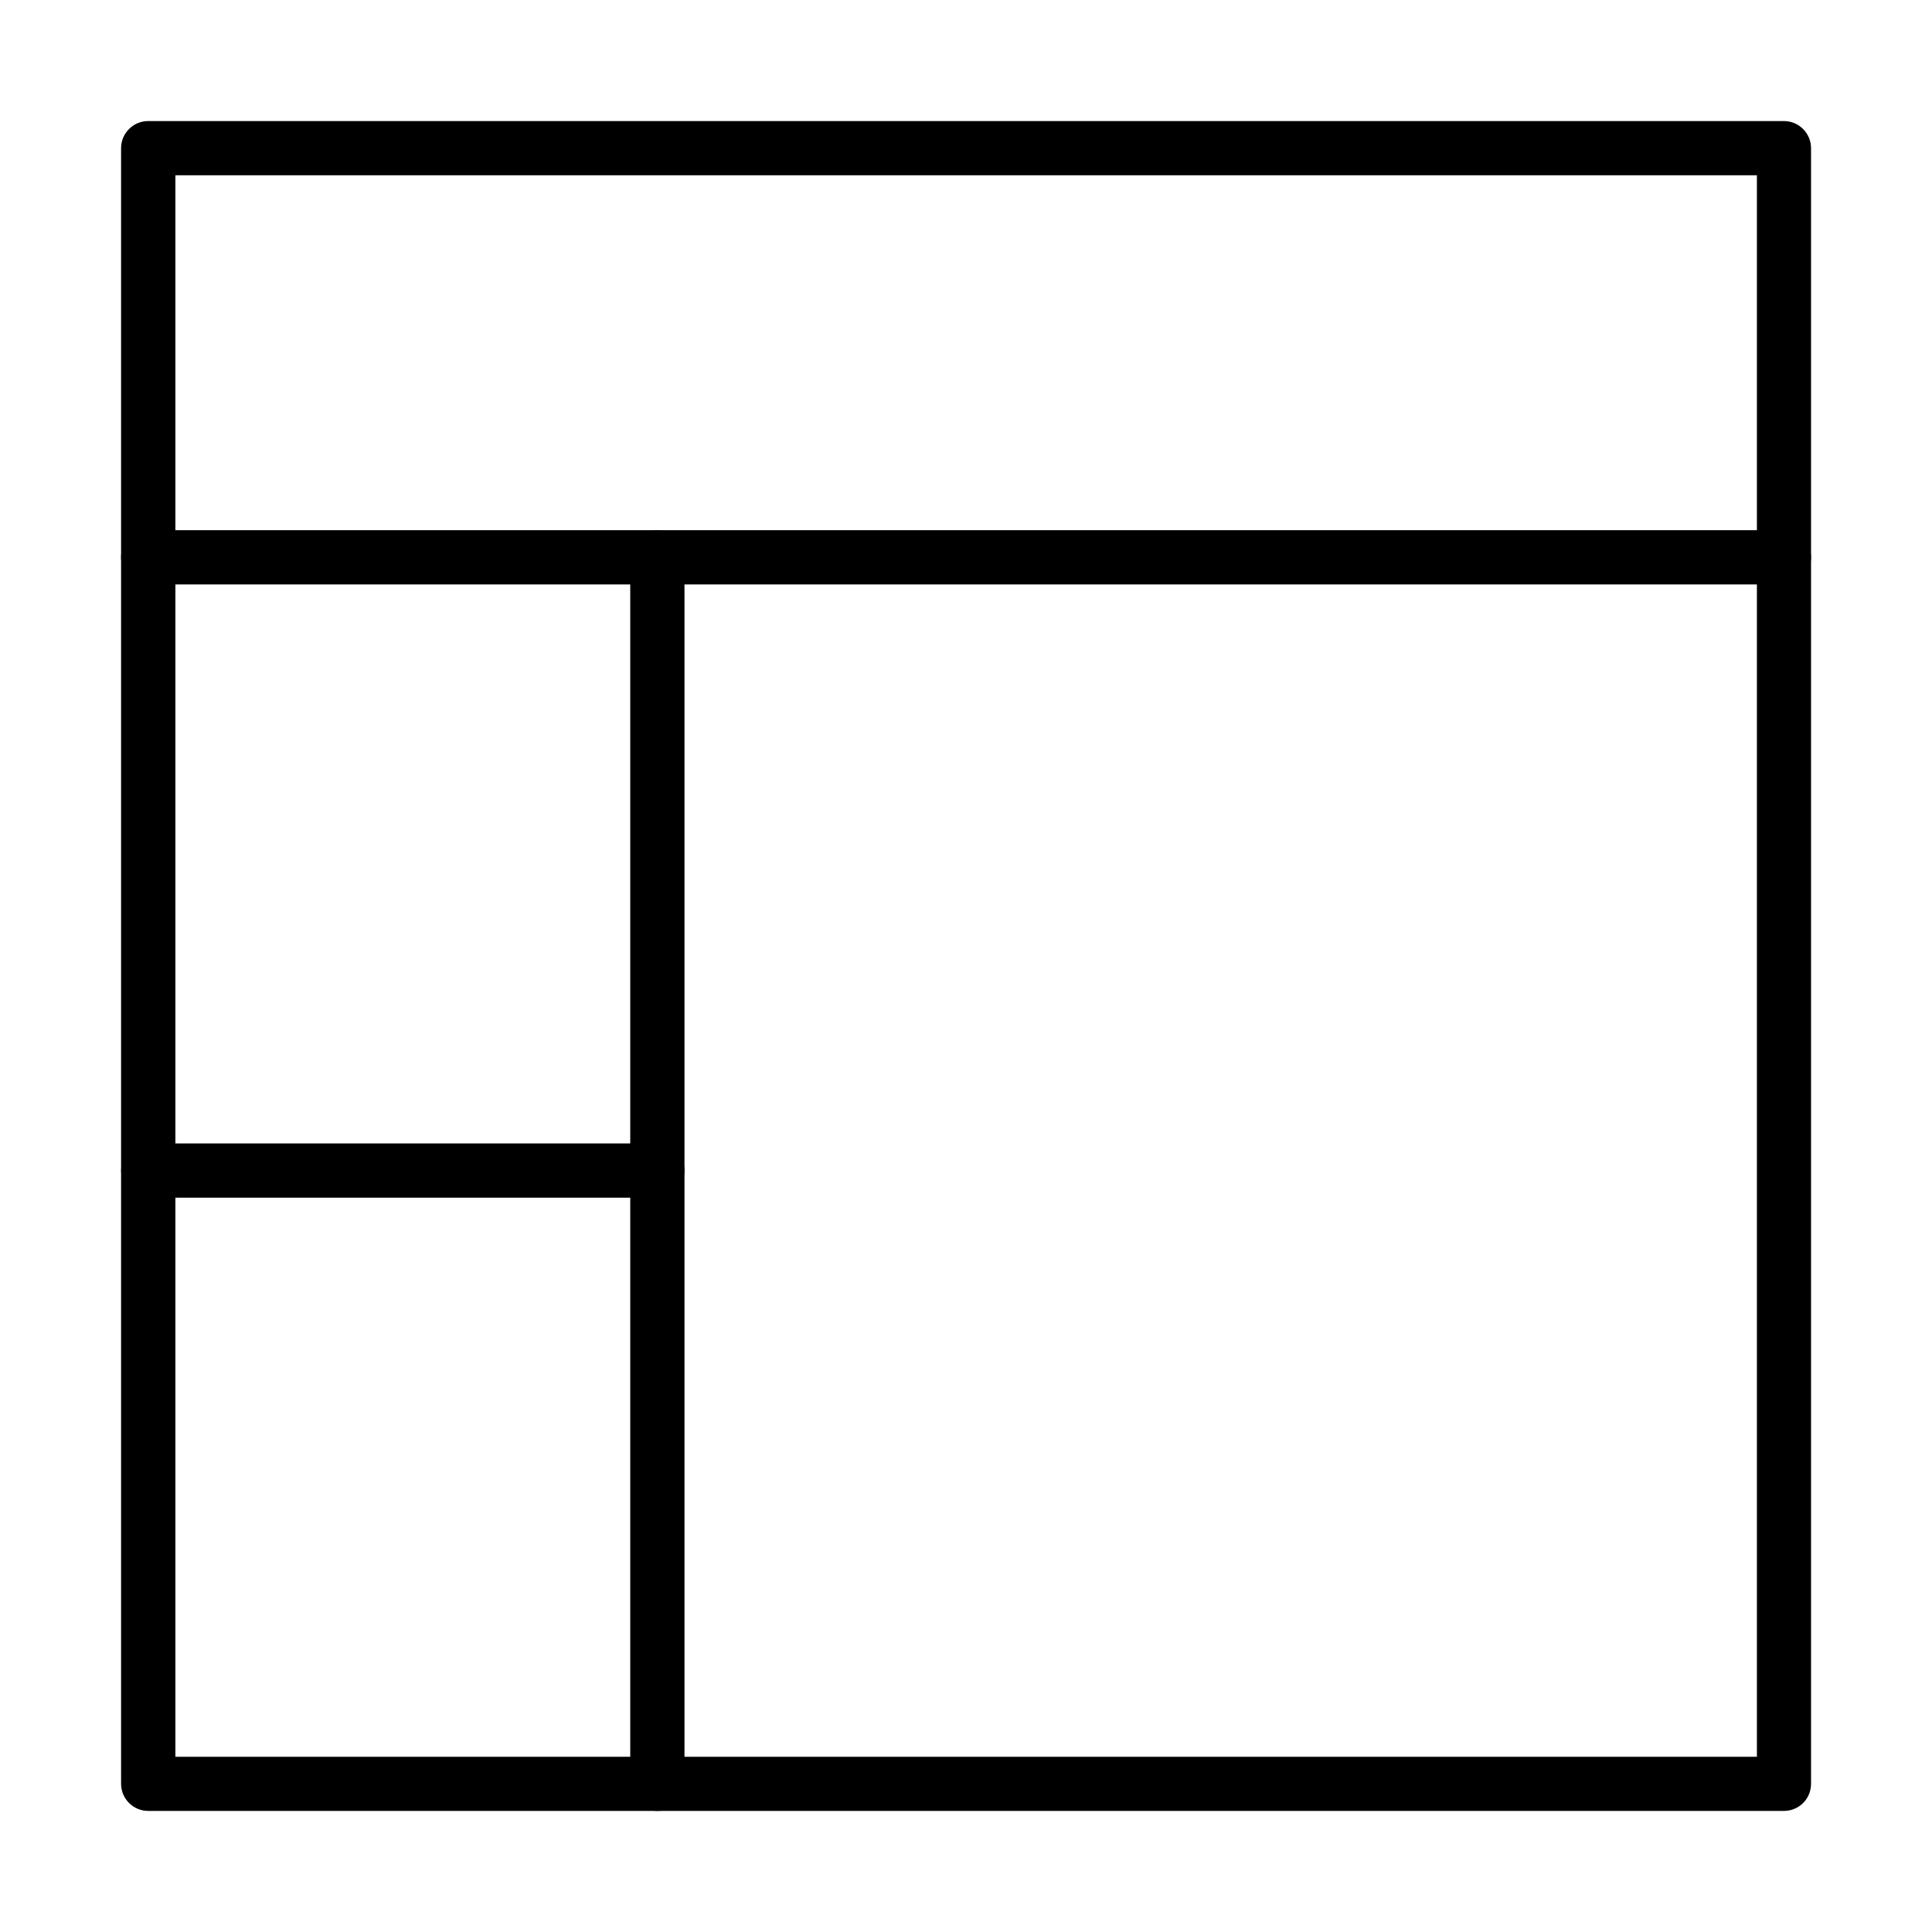
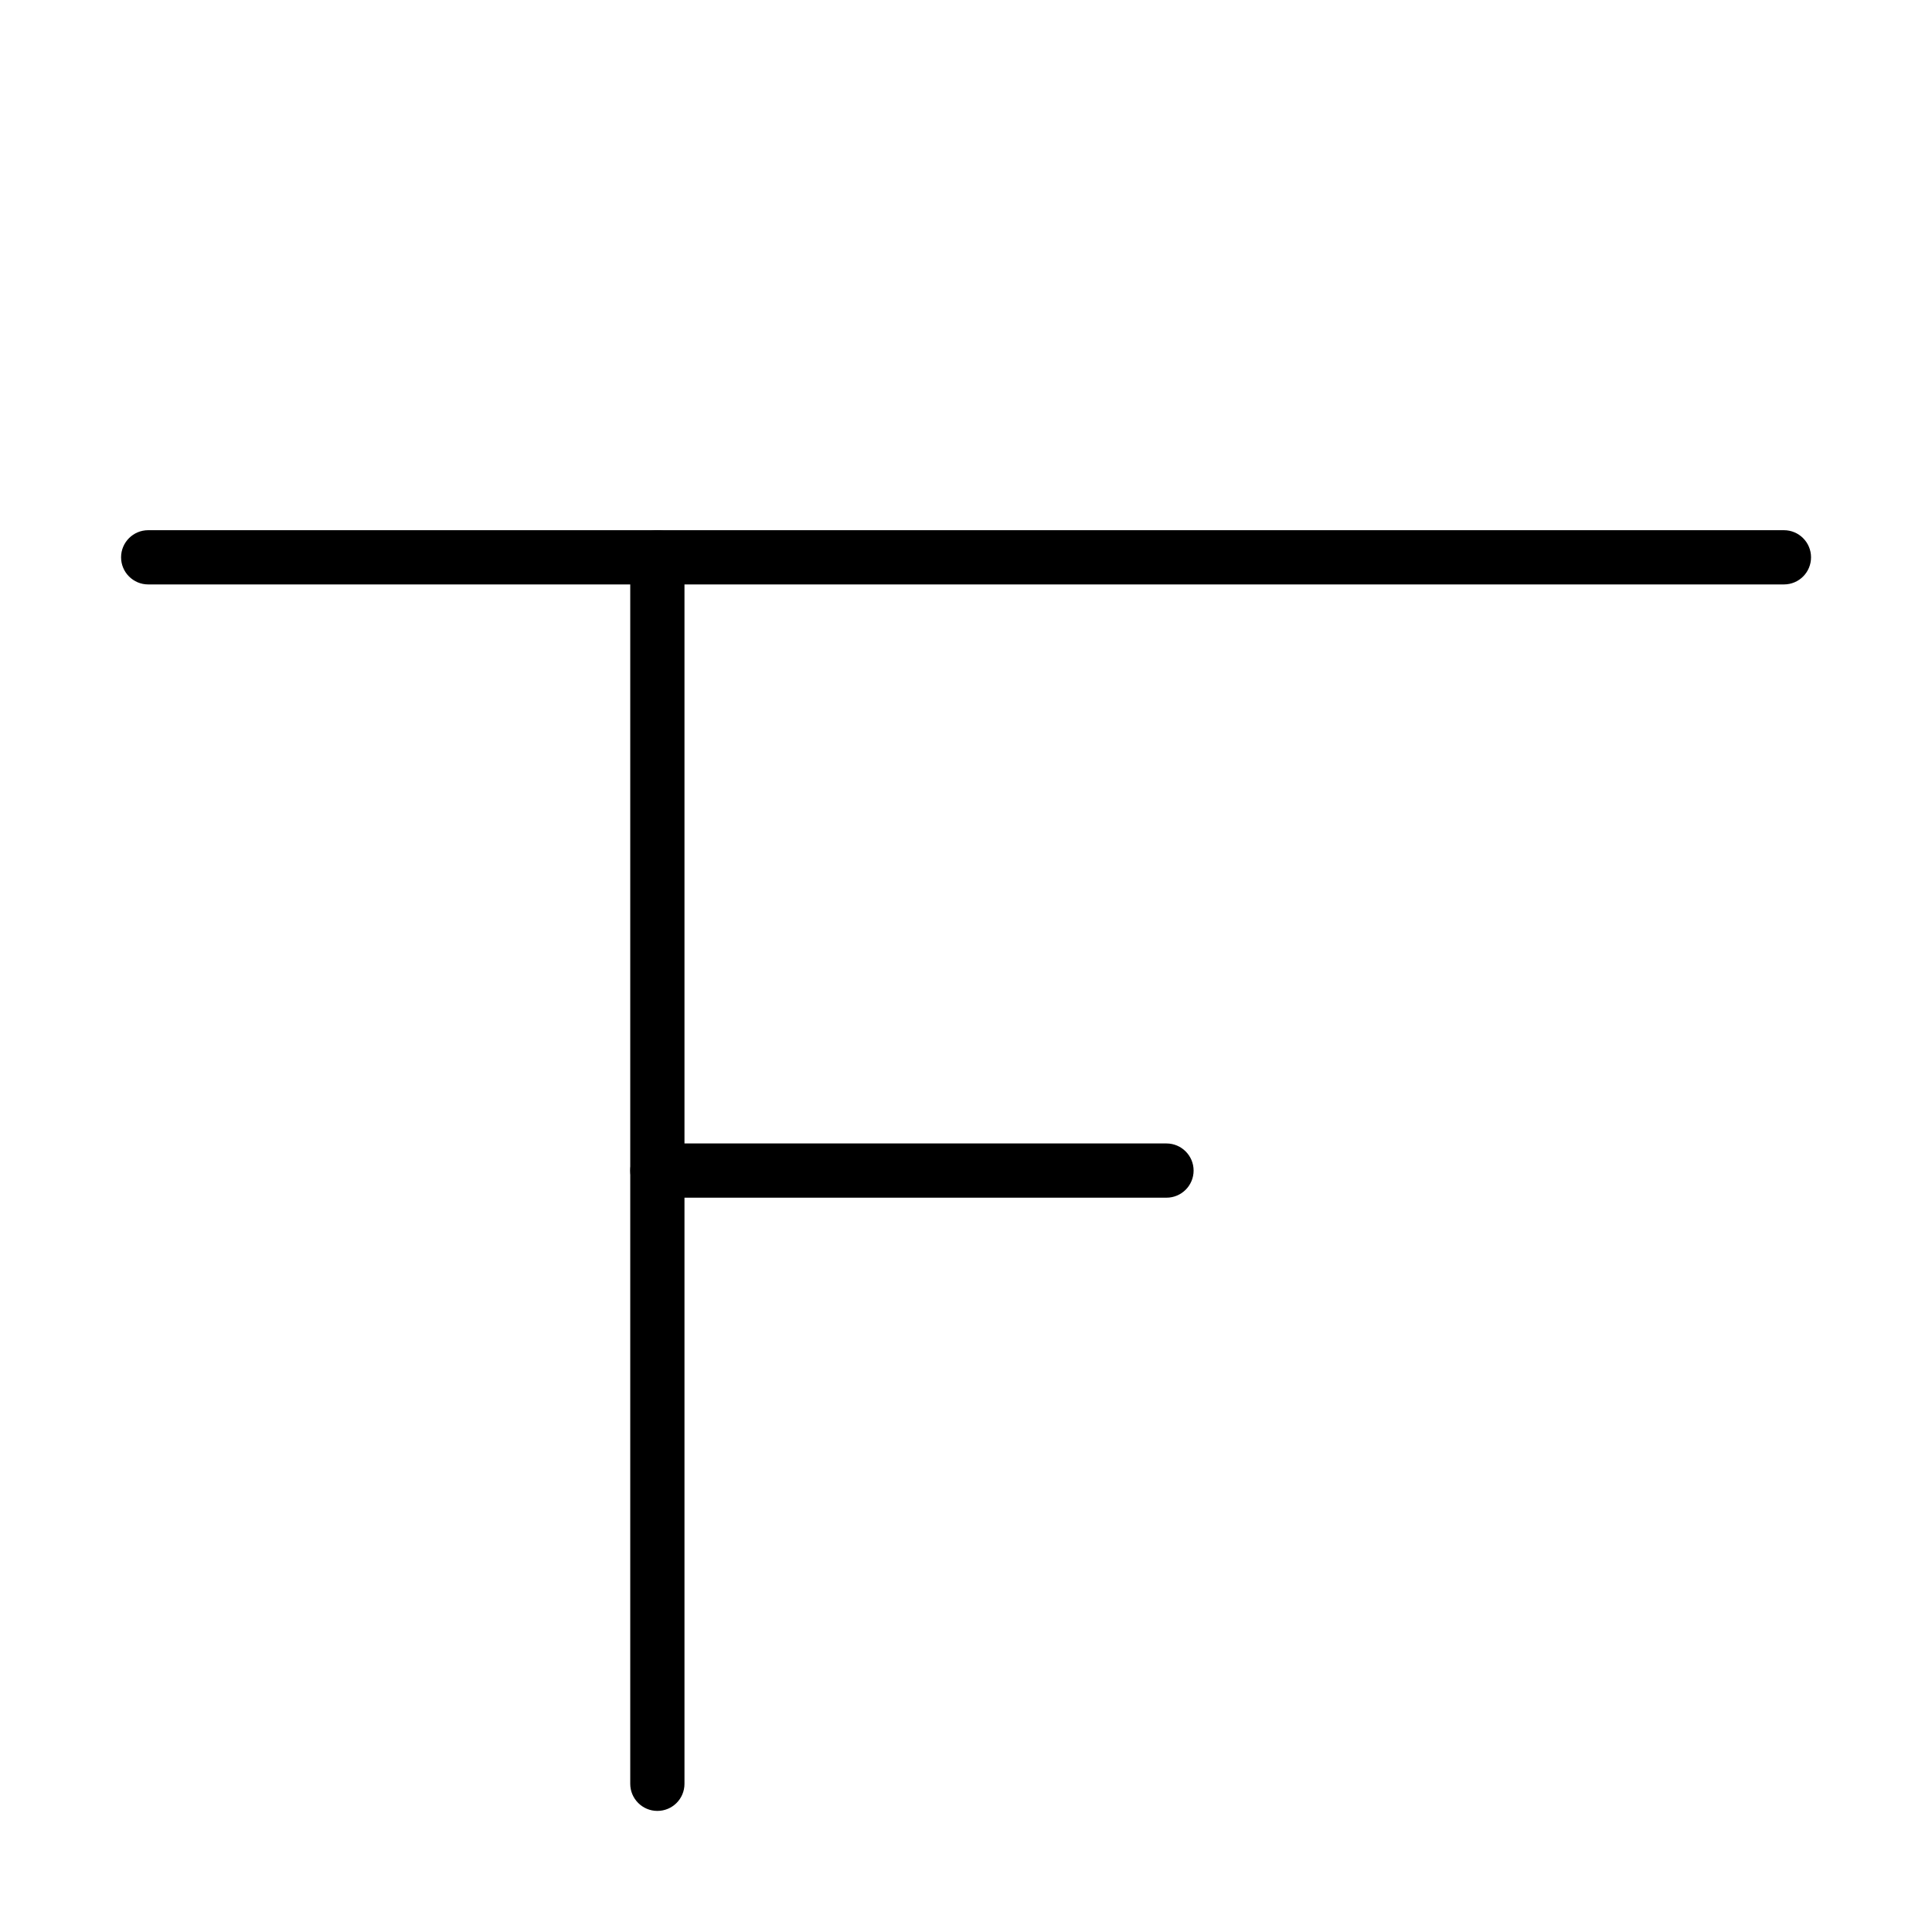
<svg xmlns="http://www.w3.org/2000/svg" fill="#000000" width="800px" height="800px" version="1.1" viewBox="144 144 512 512">
  <g>
-     <path d="m616.76 623.91h-433.49c-3.961 0-7.184-3.219-7.184-7.184v-433.46c0-3.961 3.223-7.184 7.184-7.184h433.49c3.965 0 7.184 3.223 7.184 7.184v433.46c0 3.992-3.191 7.184-7.184 7.184zm-426.28-14.34h419.12v-419.12h-419.12z" />
    <path d="m616.76 298.88h-433.49c-3.961 0-7.184-3.223-7.184-7.188s3.223-7.184 7.184-7.184h433.49c3.965 0 7.184 3.219 7.184 7.184s-3.191 7.188-7.184 7.188z" />
    <path d="m318.21 623.91c-3.965 0-7.188-3.223-7.188-7.184v-325.04c0-3.965 3.223-7.184 7.188-7.184 3.961 0 7.184 3.219 7.184 7.184v325.04c0 3.992-3.223 7.184-7.184 7.184z" />
-     <path d="m318.21 461.4h-134.92c-3.961 0-7.184-3.219-7.184-7.184 0-3.961 3.223-7.188 7.184-7.188h134.92c3.965 0 7.188 3.227 7.188 7.188 0 3.965-3.223 7.184-7.188 7.184z" />
+     <path d="m318.21 461.4c-3.961 0-7.184-3.219-7.184-7.184 0-3.961 3.223-7.188 7.184-7.188h134.92c3.965 0 7.188 3.227 7.188 7.188 0 3.965-3.223 7.184-7.188 7.184z" />
  </g>
</svg>